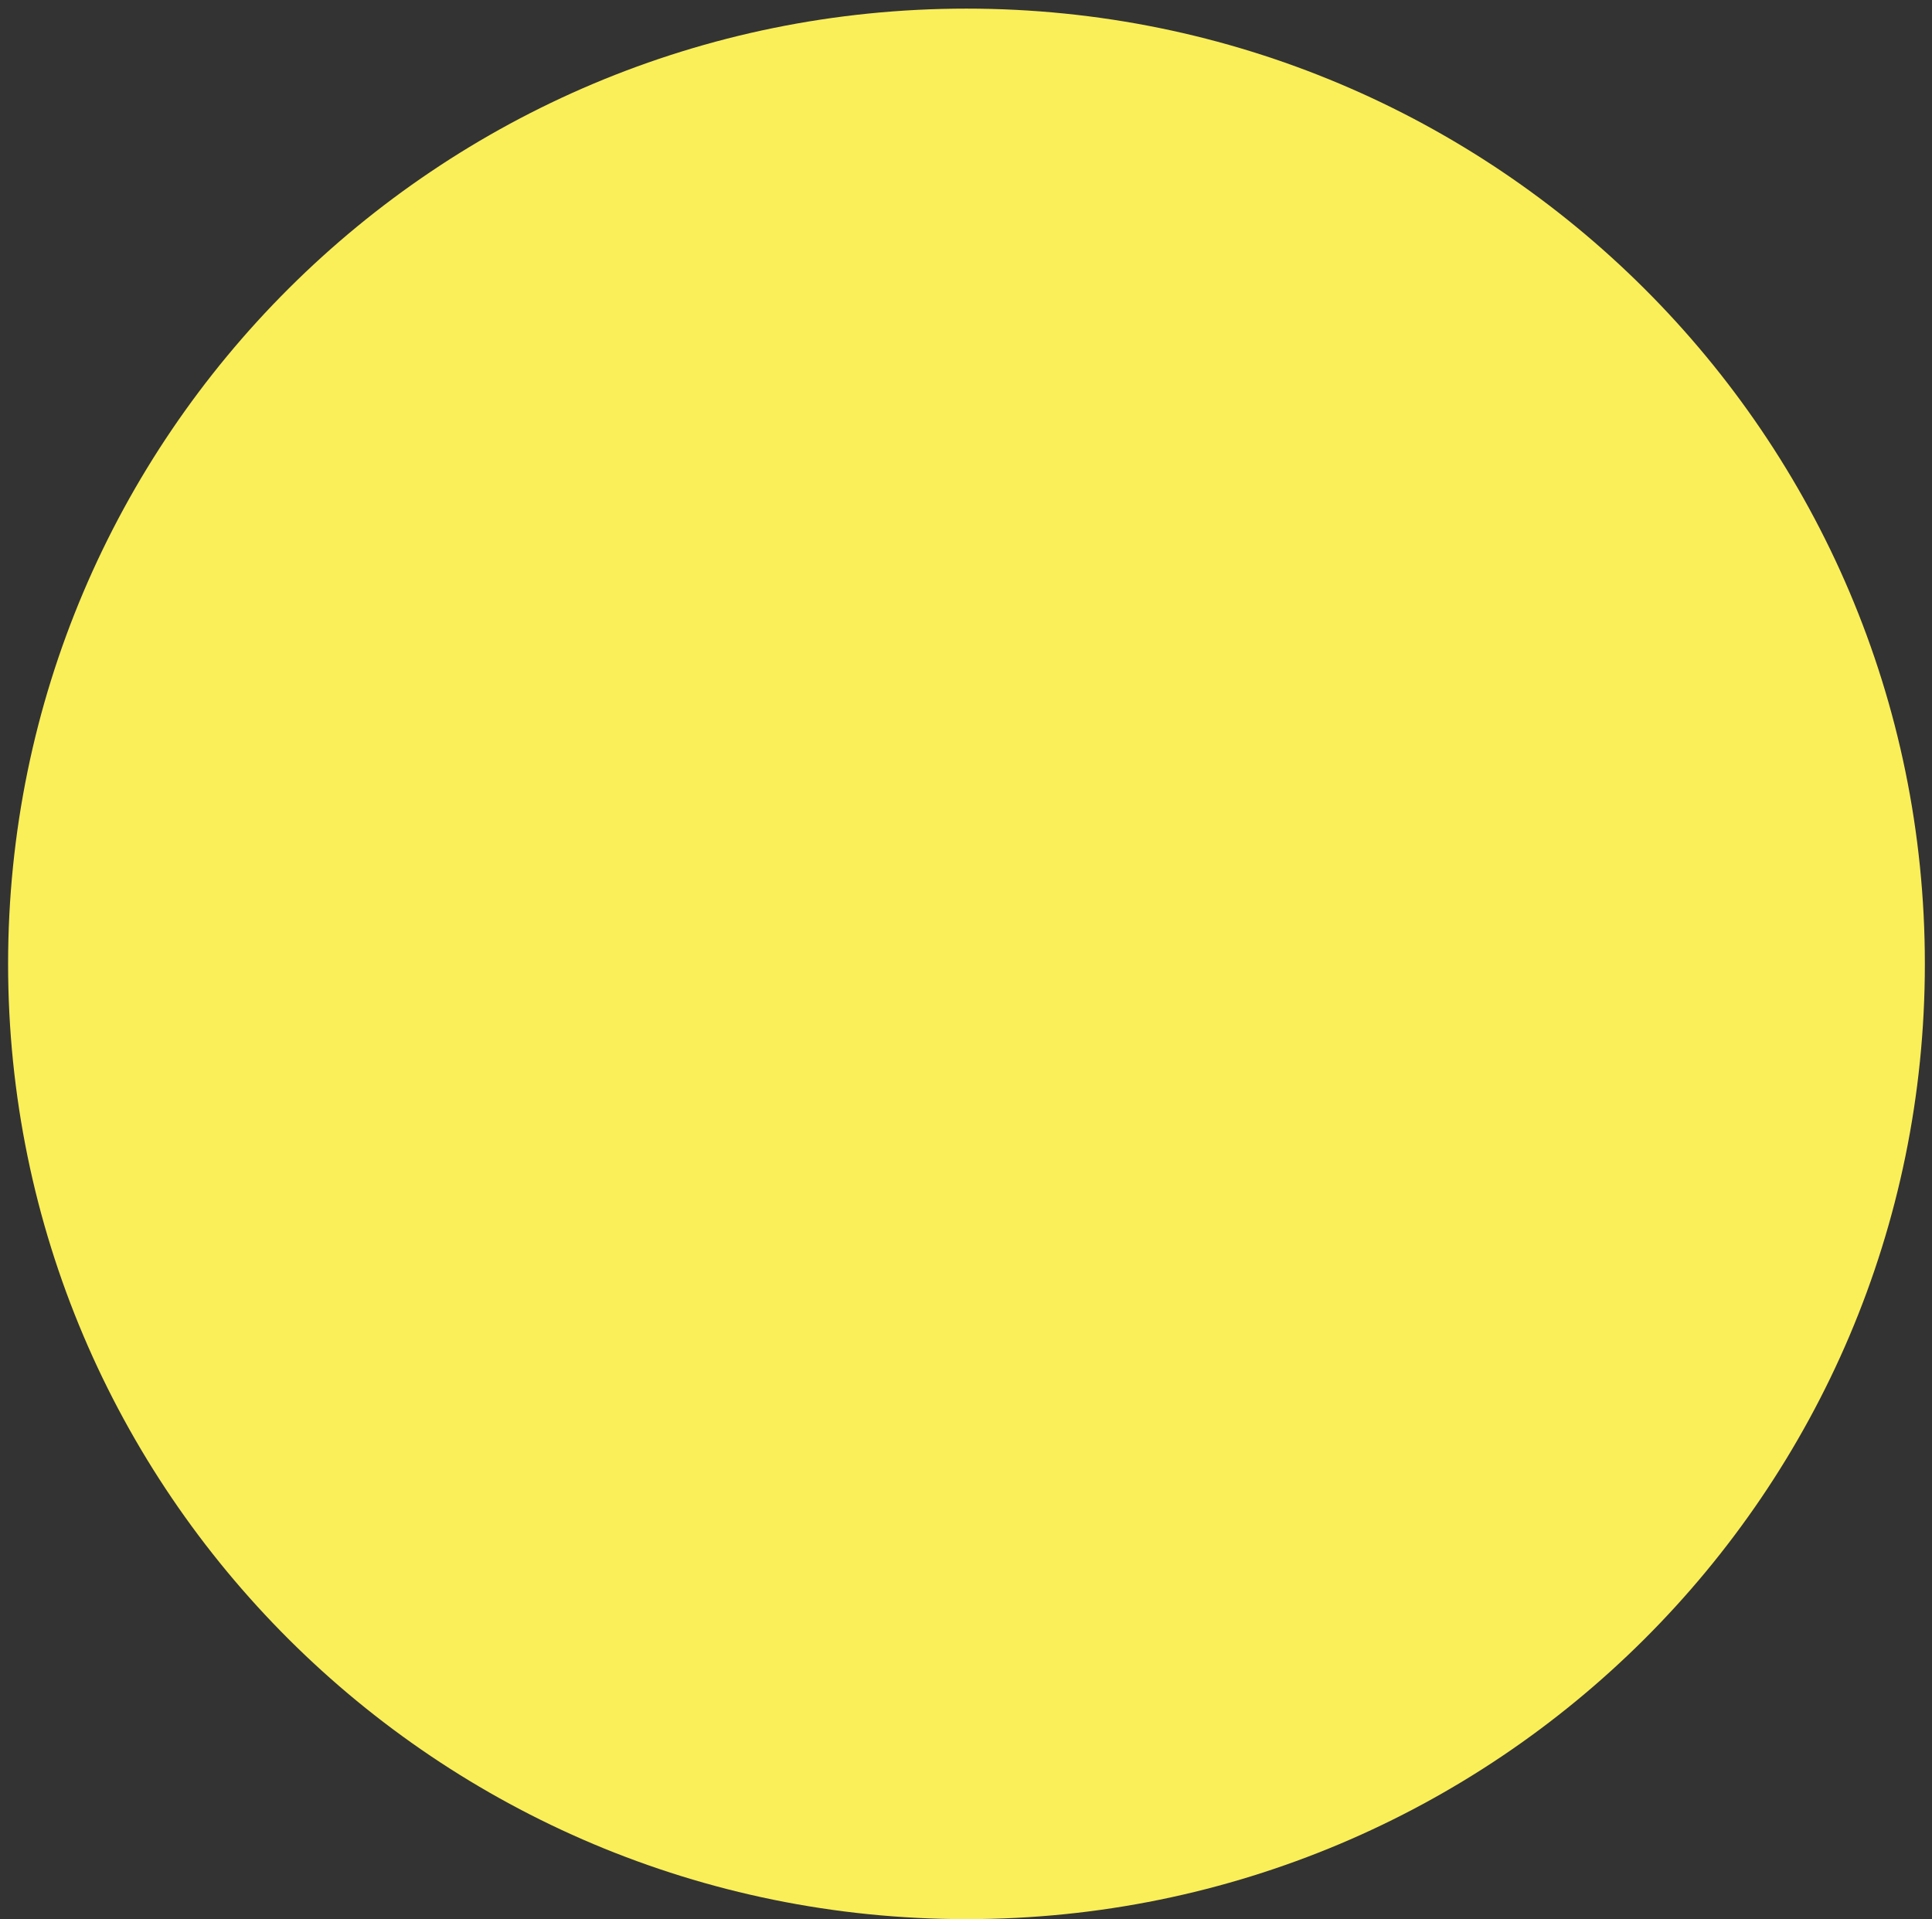
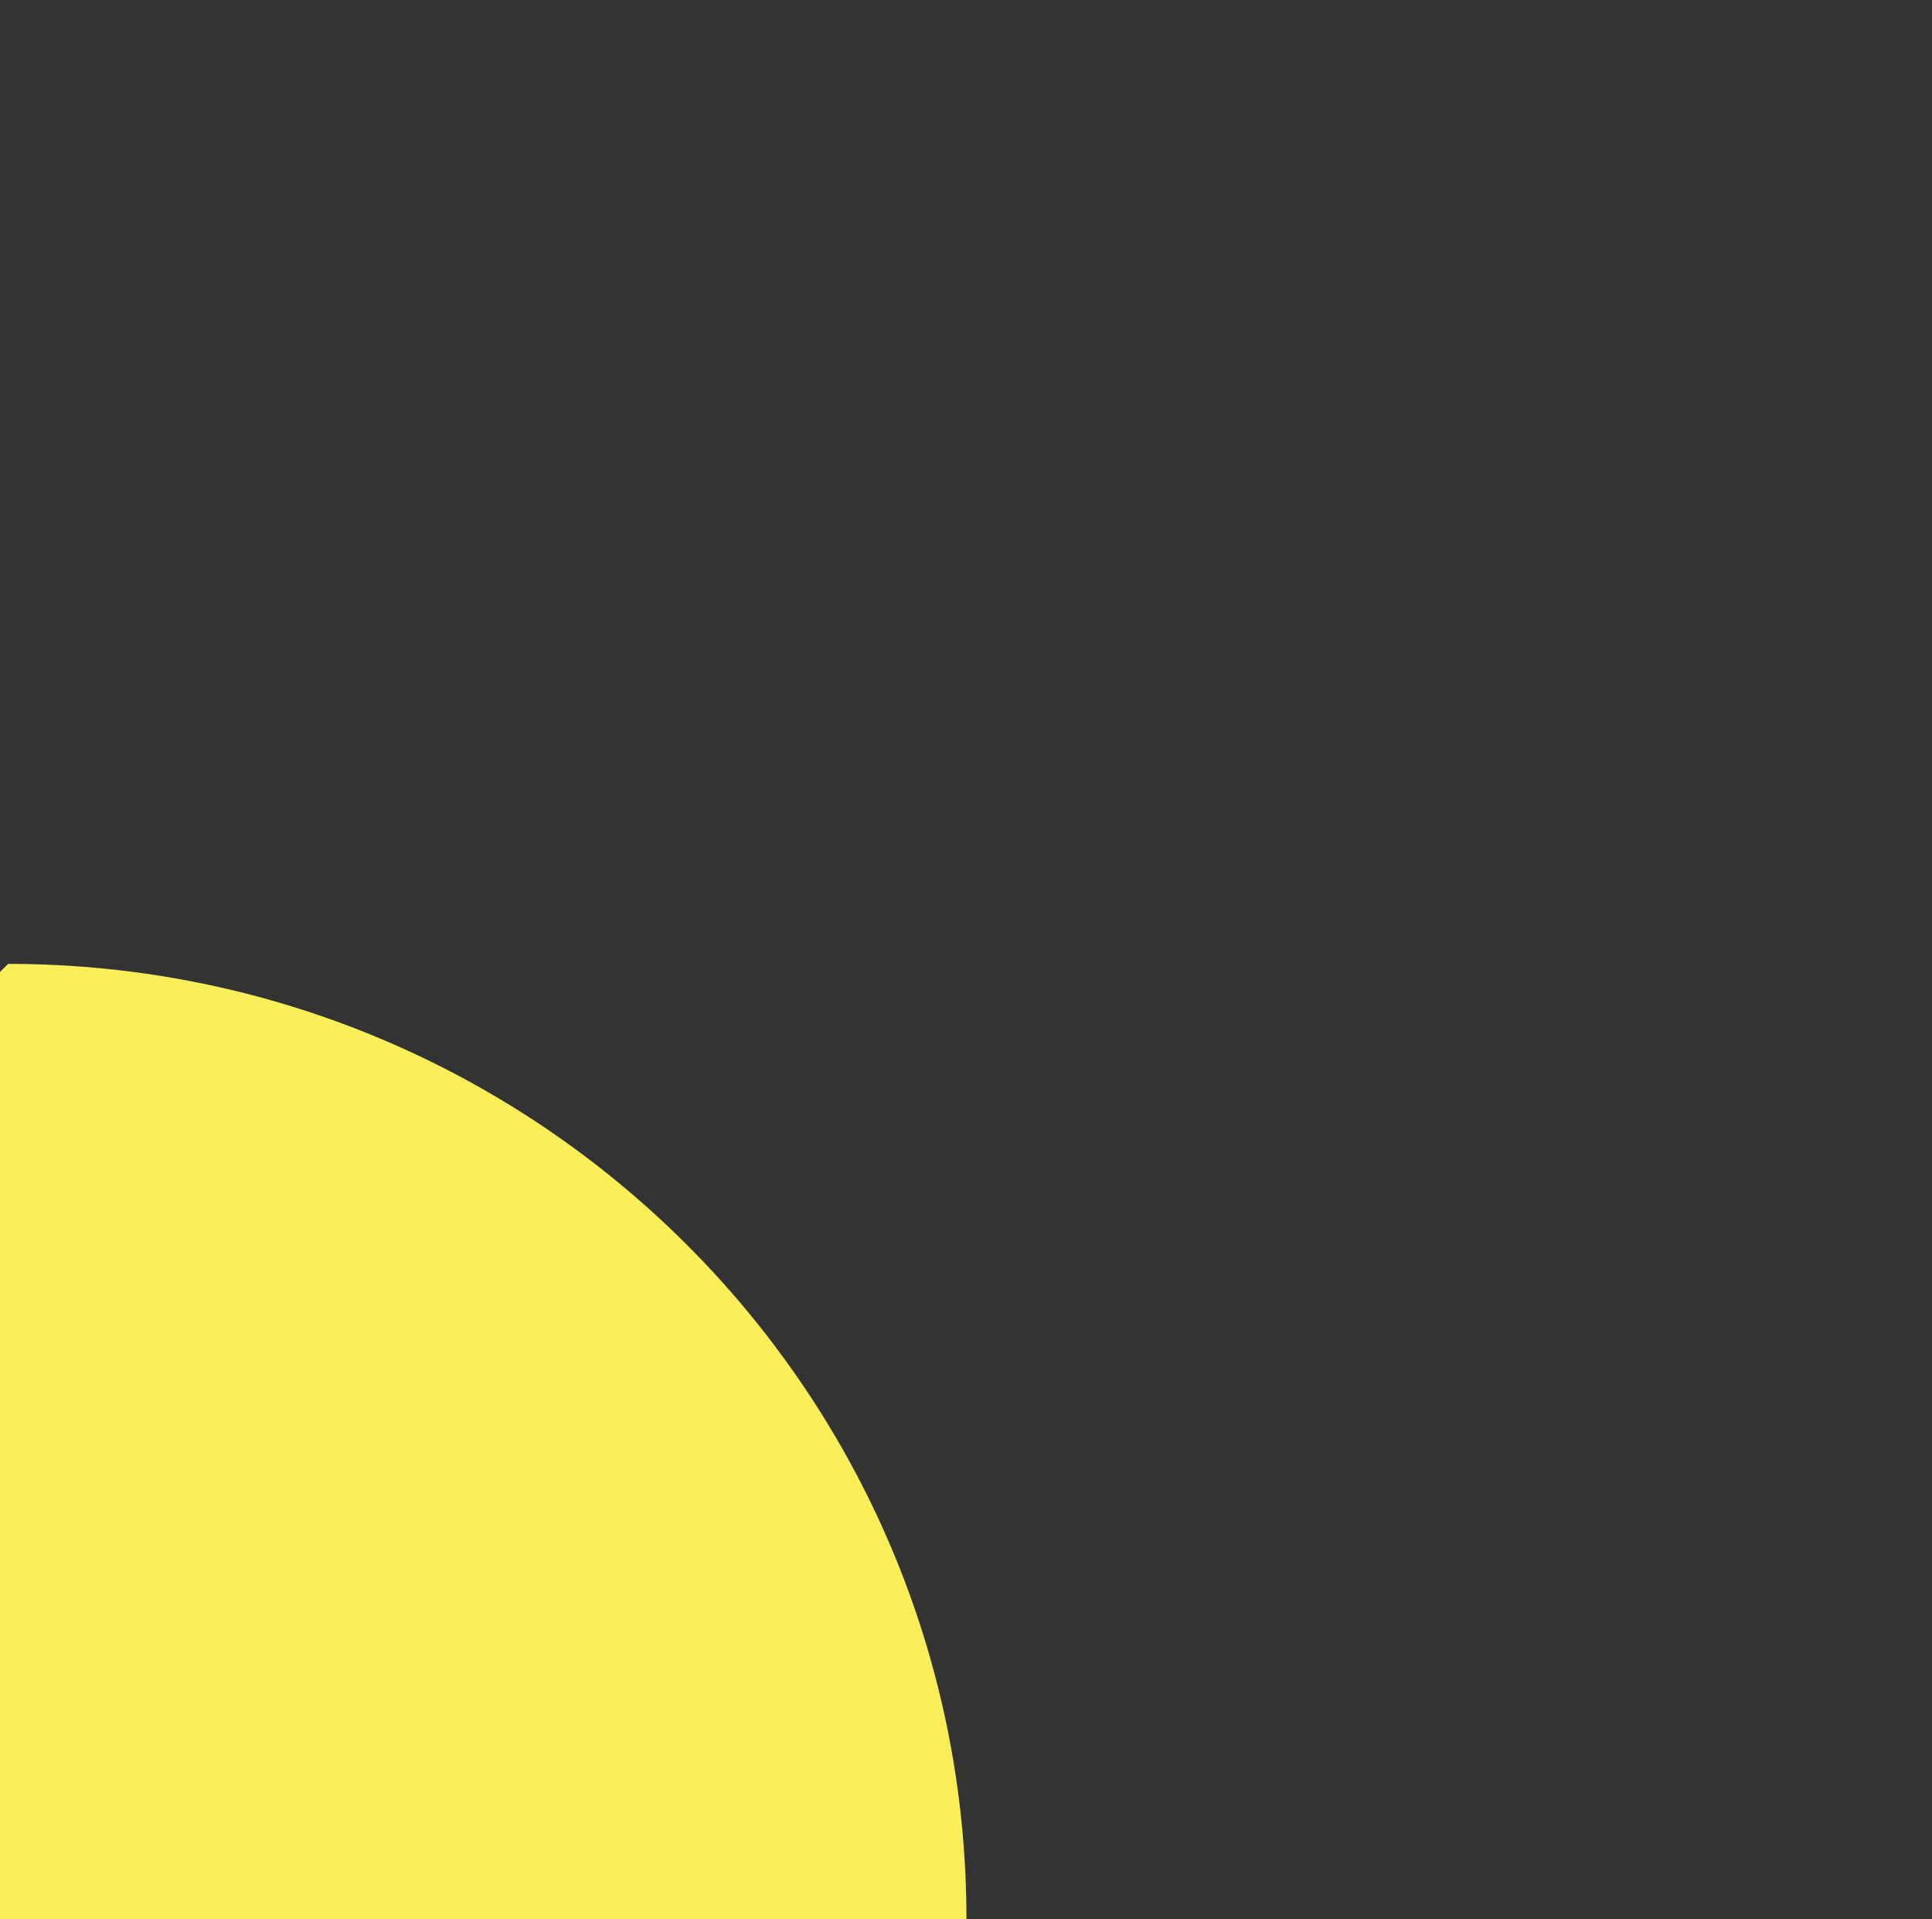
<svg xmlns="http://www.w3.org/2000/svg" id="SVGDoc85e16222e5b9452682647472deba9039" width="148px" height="147px" version="1.1" viewBox="0 0 148 147" aria-hidden="true">
  <rect x="0" y="0" width="148" height="147" fill="#333333" stroke="none" />
  <defs>
    <linearGradient class="cerosgradient" data-cerosgradient="true" id="CerosGradient_ida45b8d7f2" gradientUnits="userSpaceOnUse" x1="50%" y1="100%" x2="50%" y2="0%">
      <stop offset="0%" stop-color="#d1d1d1" />
      <stop offset="100%" stop-color="#d1d1d1" />
    </linearGradient>
    <linearGradient />
  </defs>
  <g>
    <g clip-path="url(#clip-F30C9F81-922E-4C79-BCD3-D4F1A0301A57)">
-       <path d="M0.62,73.832c0,-40.409 32.868,-73.172 73.419,-73.172c40.546,0 73.414,32.763 73.414,73.172c0,40.409 -32.868,73.172 -73.414,73.172c-40.551,0 -73.419,-32.763 -73.419,-73.172" fill="#faef59" fill-opacity="1" />
+       <path d="M0.62,73.832c40.546,0 73.414,32.763 73.414,73.172c0,40.409 -32.868,73.172 -73.414,73.172c-40.551,0 -73.419,-32.763 -73.419,-73.172" fill="#faef59" fill-opacity="1" />
    </g>
  </g>
</svg>